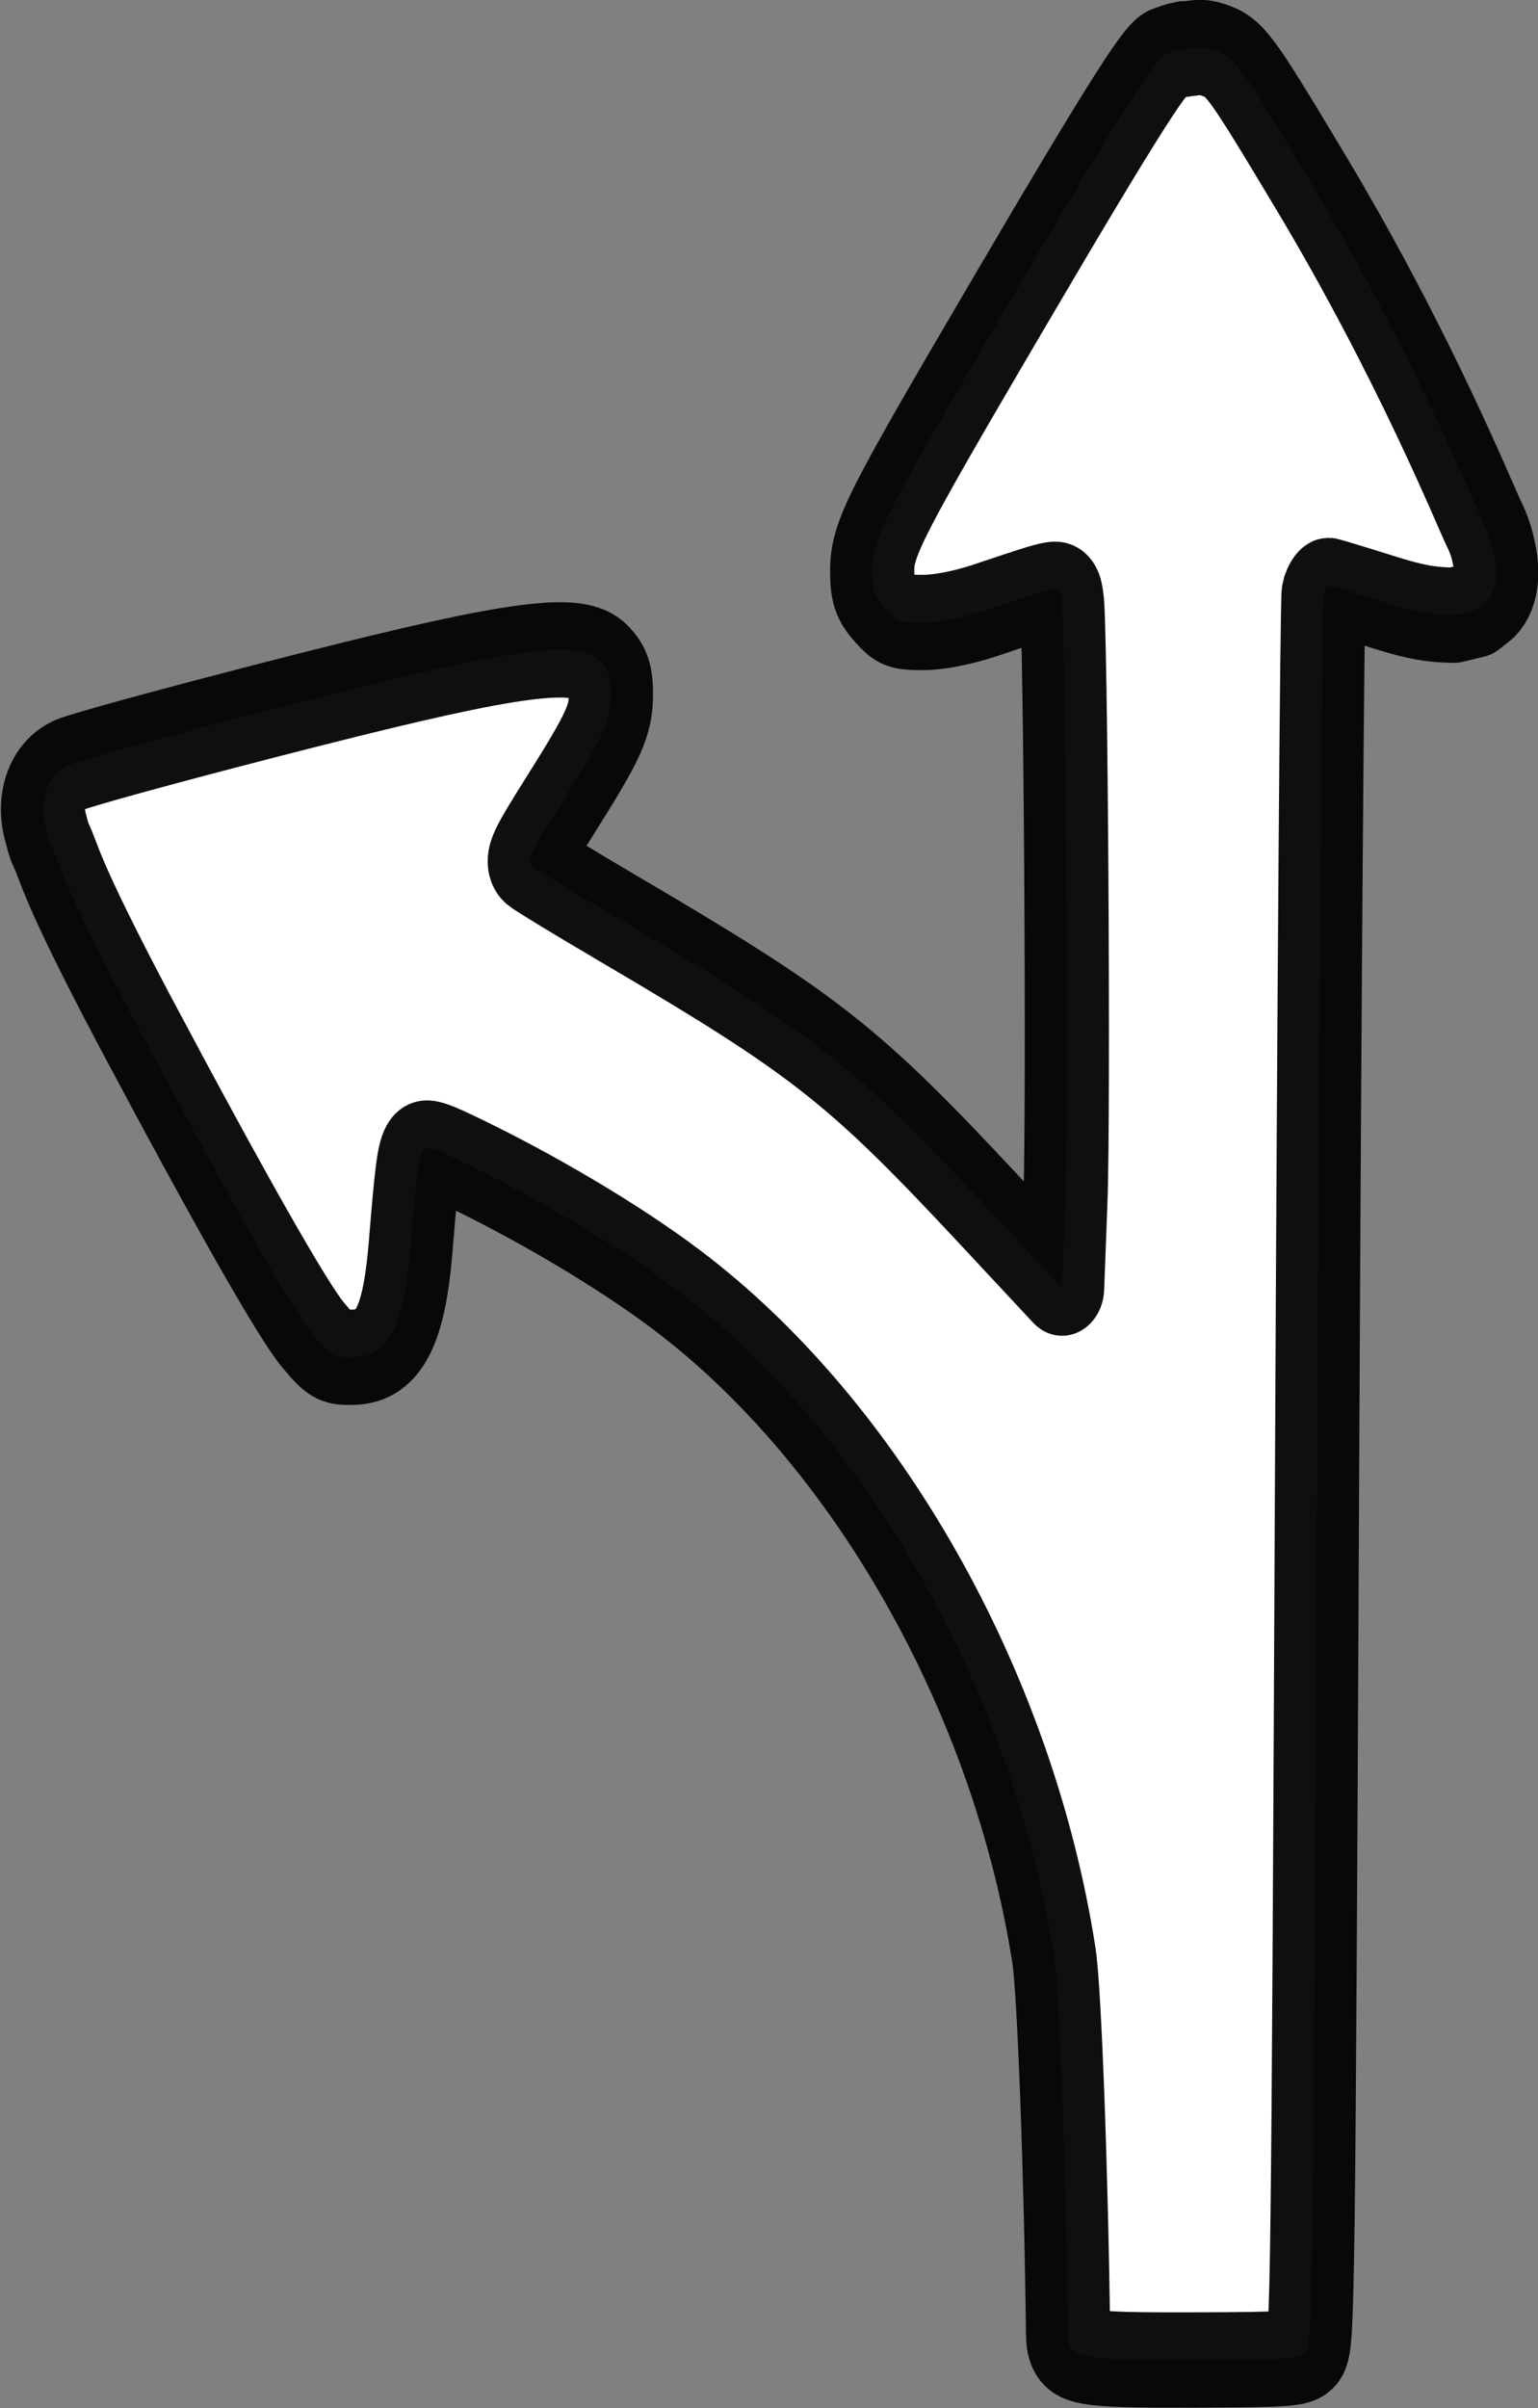
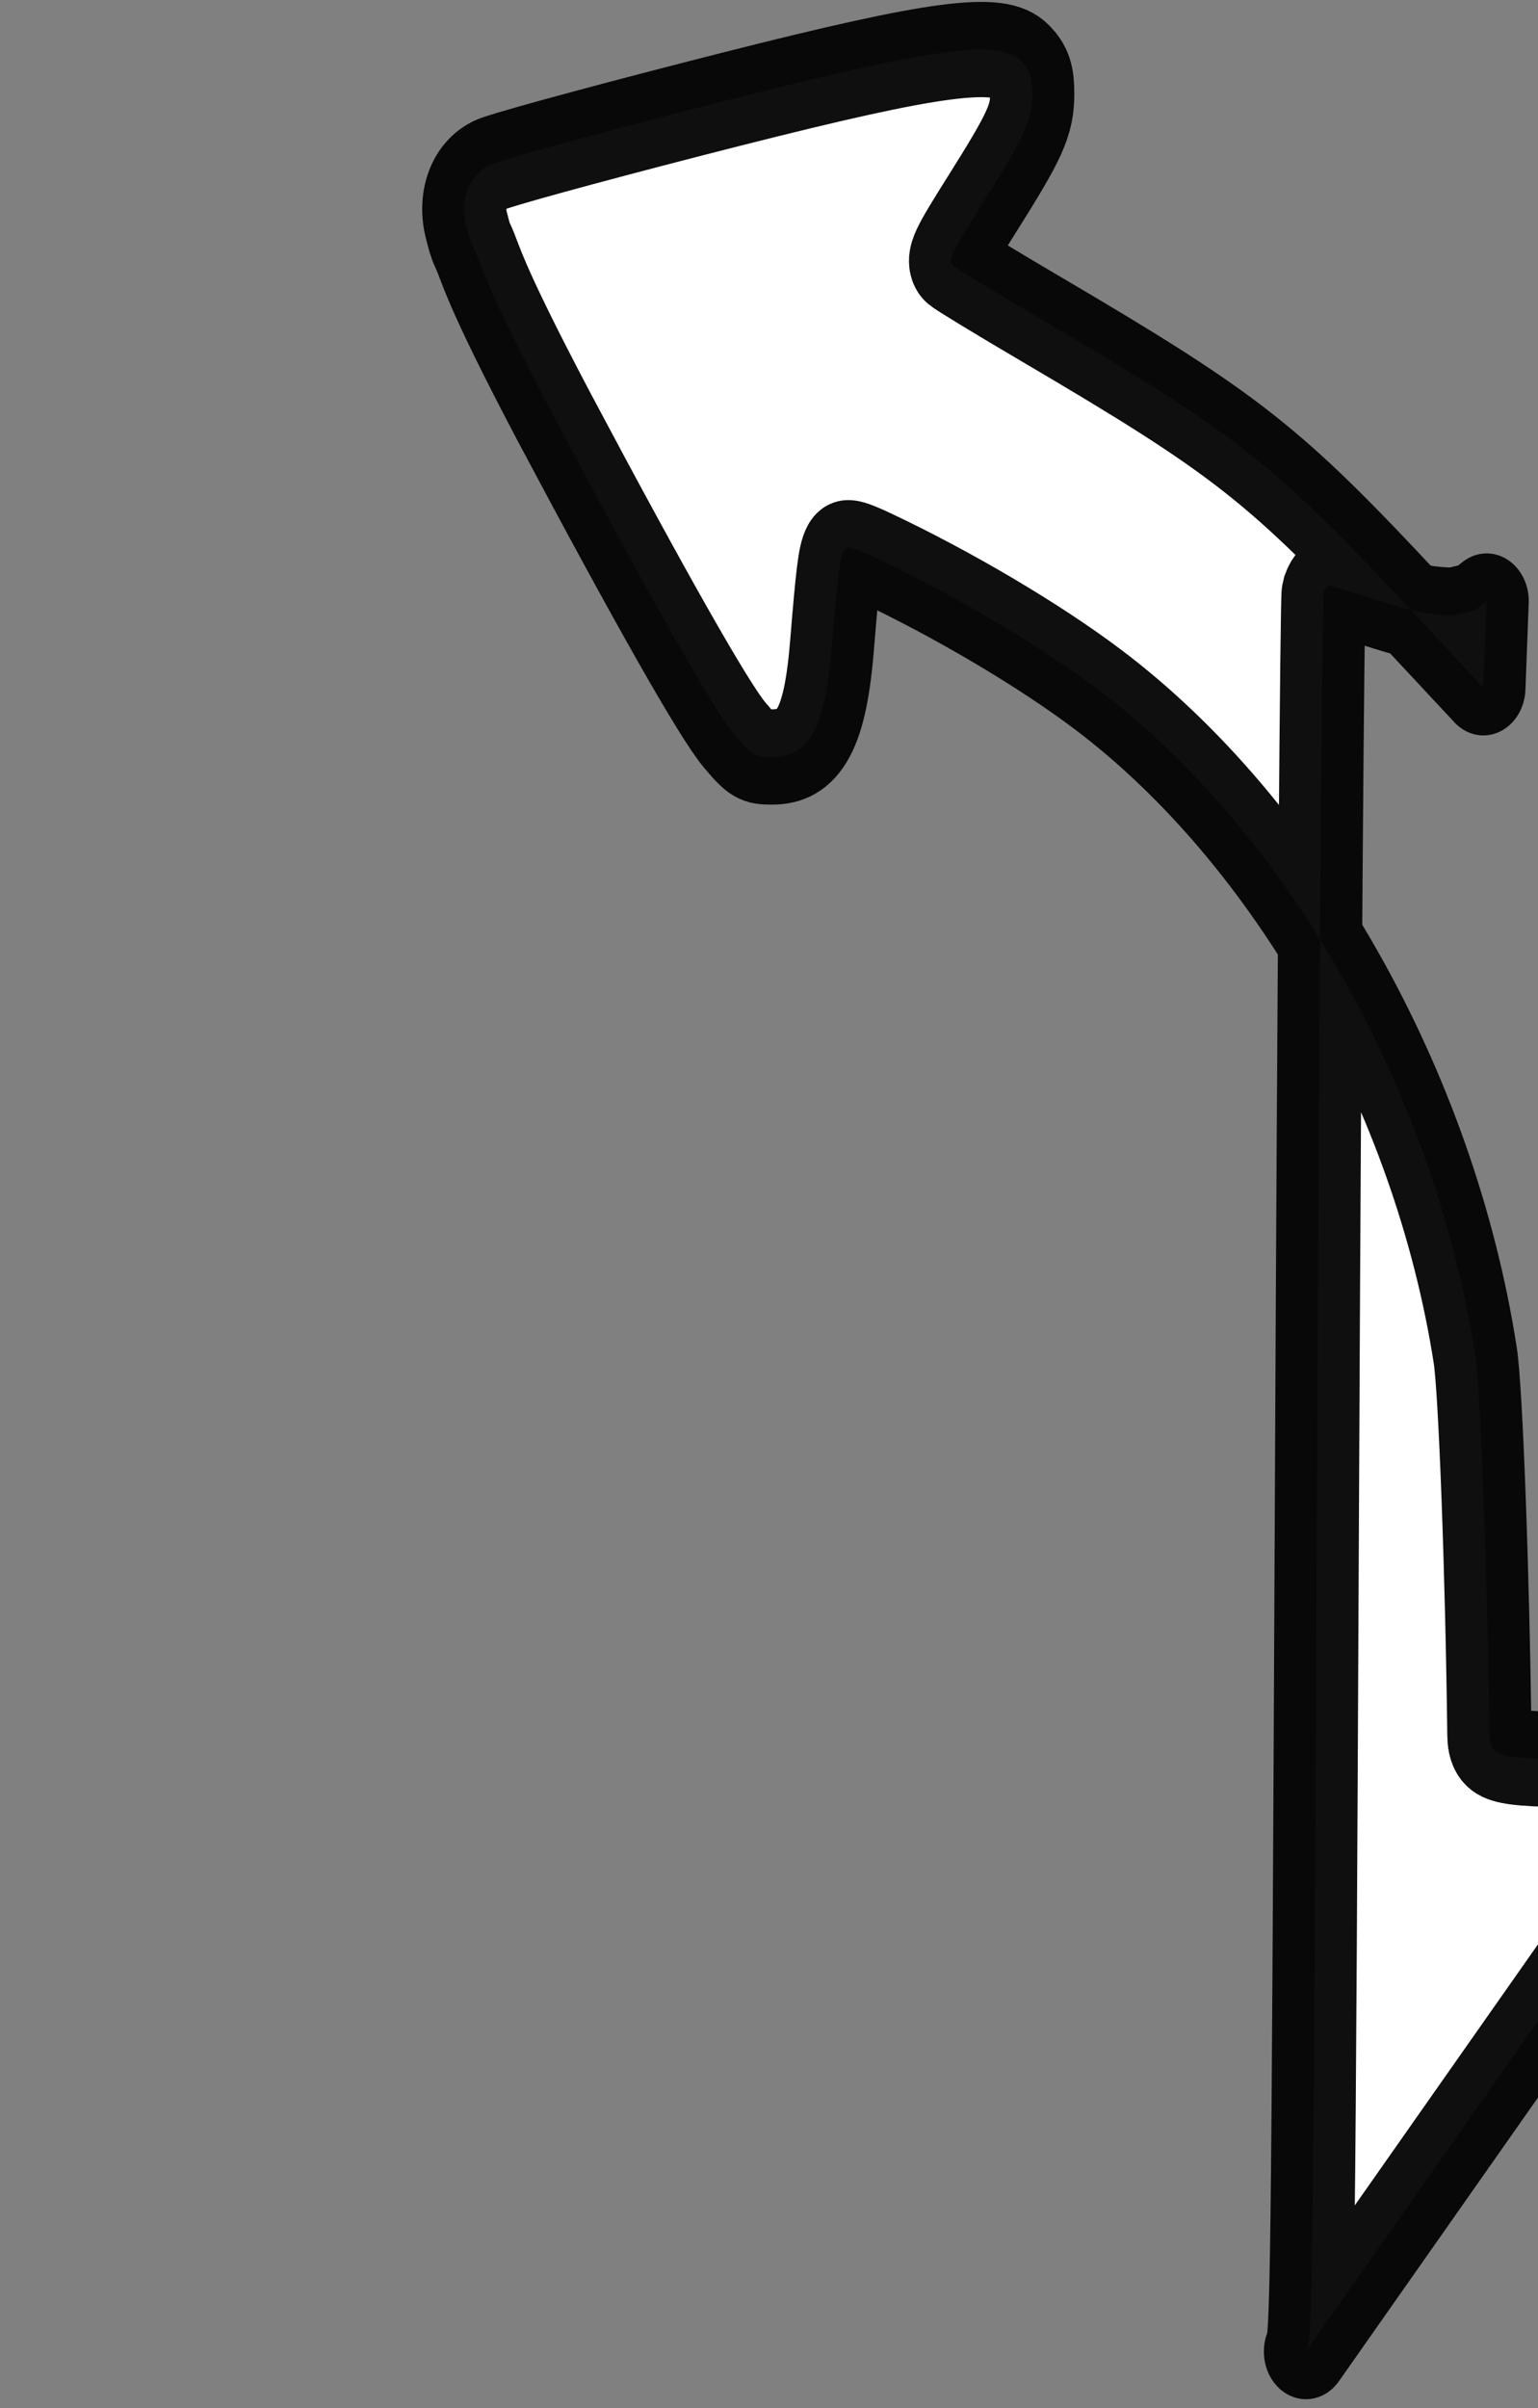
<svg xmlns="http://www.w3.org/2000/svg" xmlns:ns1="http://sodipodi.sourceforge.net/DTD/sodipodi-0.dtd" xmlns:ns2="http://www.inkscape.org/namespaces/inkscape" id="svg8" version="1.1" viewBox="0 0 54.517 85.33" height="85.33mm" width="54.517mm" ns1:docname="left_thru.svg" ns2:version="0.92.3 (2405546, 2018-03-11)">
  <rect x="0" y="0" width="54.517" height="85.33" fill="#808080" stroke="none" />
  <ns1:namedview pagecolor="#ffffff" bordercolor="#666666" borderopacity="1" objecttolerance="10" gridtolerance="10" guidetolerance="10" ns2:pageopacity="0" ns2:pageshadow="2" ns2:window-width="1920" ns2:window-height="1017" id="namedview7" showgrid="false" ns2:zoom="1.1893044" ns2:cx="-281.4351" ns2:cy="120.81204" ns2:window-x="-8" ns2:window-y="-8" ns2:window-maximized="1" ns2:current-layer="svg8" />
  <defs id="defs2" />
  <g id="layer1" transform="matrix(-0.547,0,0,0.619,83.536,-41.561)" style="fill:#ffffff;fill-opacity:1;stroke:#000000;stroke-width:5.455;stroke-miterlimit:4;stroke-dasharray:none;stroke-opacity:0.94">
-     <path id="path826" d="m 68.087,201.763 c -0.431,-0.437 -0.475,-3.565 -0.719,-50.342 -0.143,-27.432 -0.336,-50.075 -0.429,-50.319 -0.093,-0.243 -0.233,-0.442 -0.31,-0.442 -0.077,0 -1.701,0.435 -3.61,0.967 -2.051,0.572 -3.086,0.719 -4.522,0.734 l -1.387,-0.295 -0.732,-0.515 c -0.736,-0.669 -0.715,-1.823 -0.454,-2.799 0.124,-0.564 0.33,-1.086 0.635,-1.629 0.557,-0.994 4.483,-9.625 11.24,-19.583 4.623,-6.813 4.882,-7.124 6.305,-7.543 0.936,-0.276 1.251,-0.044 1.88,-0.062 0.033,0.015 0.063,0.045 0.101,0.044 0.352,-0.008 0.68,0.158 1.06,0.255 0.604,0.155 2.16,2.146 10.527,14.747 7.755,11.681 8.523,13.017 8.523,14.832 0,1.139 -0.12,1.456 -0.814,2.15 -0.737,0.737 -0.972,0.814 -2.484,0.814 -1.026,0 -2.574,-0.267 -4.015,-0.691 -5.079,-1.497 -4.788,-1.458 -4.959,-0.667 -0.266,1.23 -0.466,29.359 -0.245,34.5 l 0.213,4.964 4.63,-4.388 c 8.907,-8.44 11.293,-10.099 24.108,-16.757 2.855,-1.483 5.38,-2.84 5.612,-3.016 0.369,-0.28 0.142,-0.711 -1.842,-3.494 -2.826,-3.965 -3.272,-4.831 -3.272,-6.352 0,-0.973 0.139,-1.343 0.7,-1.863 1.379,-1.278 5.492,-0.804 18.747,2.165 6.956,1.558 13.698,3.163 15.346,3.654 1.666,0.497 2.334,2.042 1.862,3.62 -0.164,0.548 -0.217,0.781 -0.406,1.132 -0.551,1.023 -0.513,1.833 -5.274,9.814 -6.289,10.456 -10.34,16.76 -11.677,18.172 -1.103,1.165 -1.314,1.275 -2.427,1.275 -2.457,0 -3.46,-1.647 -3.899,-6.399 -0.374,-4.049 -0.514,-5.052 -0.76,-5.446 -0.161,-0.258 -0.63,-0.16 -2.043,0.431 -5.107,2.134 -10.63,5.023 -14.401,7.533 -12.312,8.195 -21.82,23.01 -24.479,38.145 -0.346,1.971 -0.788,12.448 -0.914,21.696 -0.018,1.35 -0.625,1.457 -8.195,1.439 -6.09,-0.014 -6.806,-0.062 -7.219,-0.481 z" style="fill:#ffffff;fill-opacity:1;stroke:#000000;stroke-width:5.455;stroke-linejoin:round;stroke-miterlimit:4;stroke-dasharray:none;stroke-opacity:0.94" ns2:connector-curvature="0" ns1:nodetypes="cscscccccssccsssssscsccssccscscssccsccccccccc" />
+     <path id="path826" d="m 68.087,201.763 c -0.431,-0.437 -0.475,-3.565 -0.719,-50.342 -0.143,-27.432 -0.336,-50.075 -0.429,-50.319 -0.093,-0.243 -0.233,-0.442 -0.31,-0.442 -0.077,0 -1.701,0.435 -3.61,0.967 -2.051,0.572 -3.086,0.719 -4.522,0.734 l -1.387,-0.295 -0.732,-0.515 l 0.213,4.964 4.63,-4.388 c 8.907,-8.44 11.293,-10.099 24.108,-16.757 2.855,-1.483 5.38,-2.84 5.612,-3.016 0.369,-0.28 0.142,-0.711 -1.842,-3.494 -2.826,-3.965 -3.272,-4.831 -3.272,-6.352 0,-0.973 0.139,-1.343 0.7,-1.863 1.379,-1.278 5.492,-0.804 18.747,2.165 6.956,1.558 13.698,3.163 15.346,3.654 1.666,0.497 2.334,2.042 1.862,3.62 -0.164,0.548 -0.217,0.781 -0.406,1.132 -0.551,1.023 -0.513,1.833 -5.274,9.814 -6.289,10.456 -10.34,16.76 -11.677,18.172 -1.103,1.165 -1.314,1.275 -2.427,1.275 -2.457,0 -3.46,-1.647 -3.899,-6.399 -0.374,-4.049 -0.514,-5.052 -0.76,-5.446 -0.161,-0.258 -0.63,-0.16 -2.043,0.431 -5.107,2.134 -10.63,5.023 -14.401,7.533 -12.312,8.195 -21.82,23.01 -24.479,38.145 -0.346,1.971 -0.788,12.448 -0.914,21.696 -0.018,1.35 -0.625,1.457 -8.195,1.439 -6.09,-0.014 -6.806,-0.062 -7.219,-0.481 z" style="fill:#ffffff;fill-opacity:1;stroke:#000000;stroke-width:5.455;stroke-linejoin:round;stroke-miterlimit:4;stroke-dasharray:none;stroke-opacity:0.94" ns2:connector-curvature="0" ns1:nodetypes="cscscccccssccsssssscsccssccscscssccsccccccccc" />
  </g>
</svg>